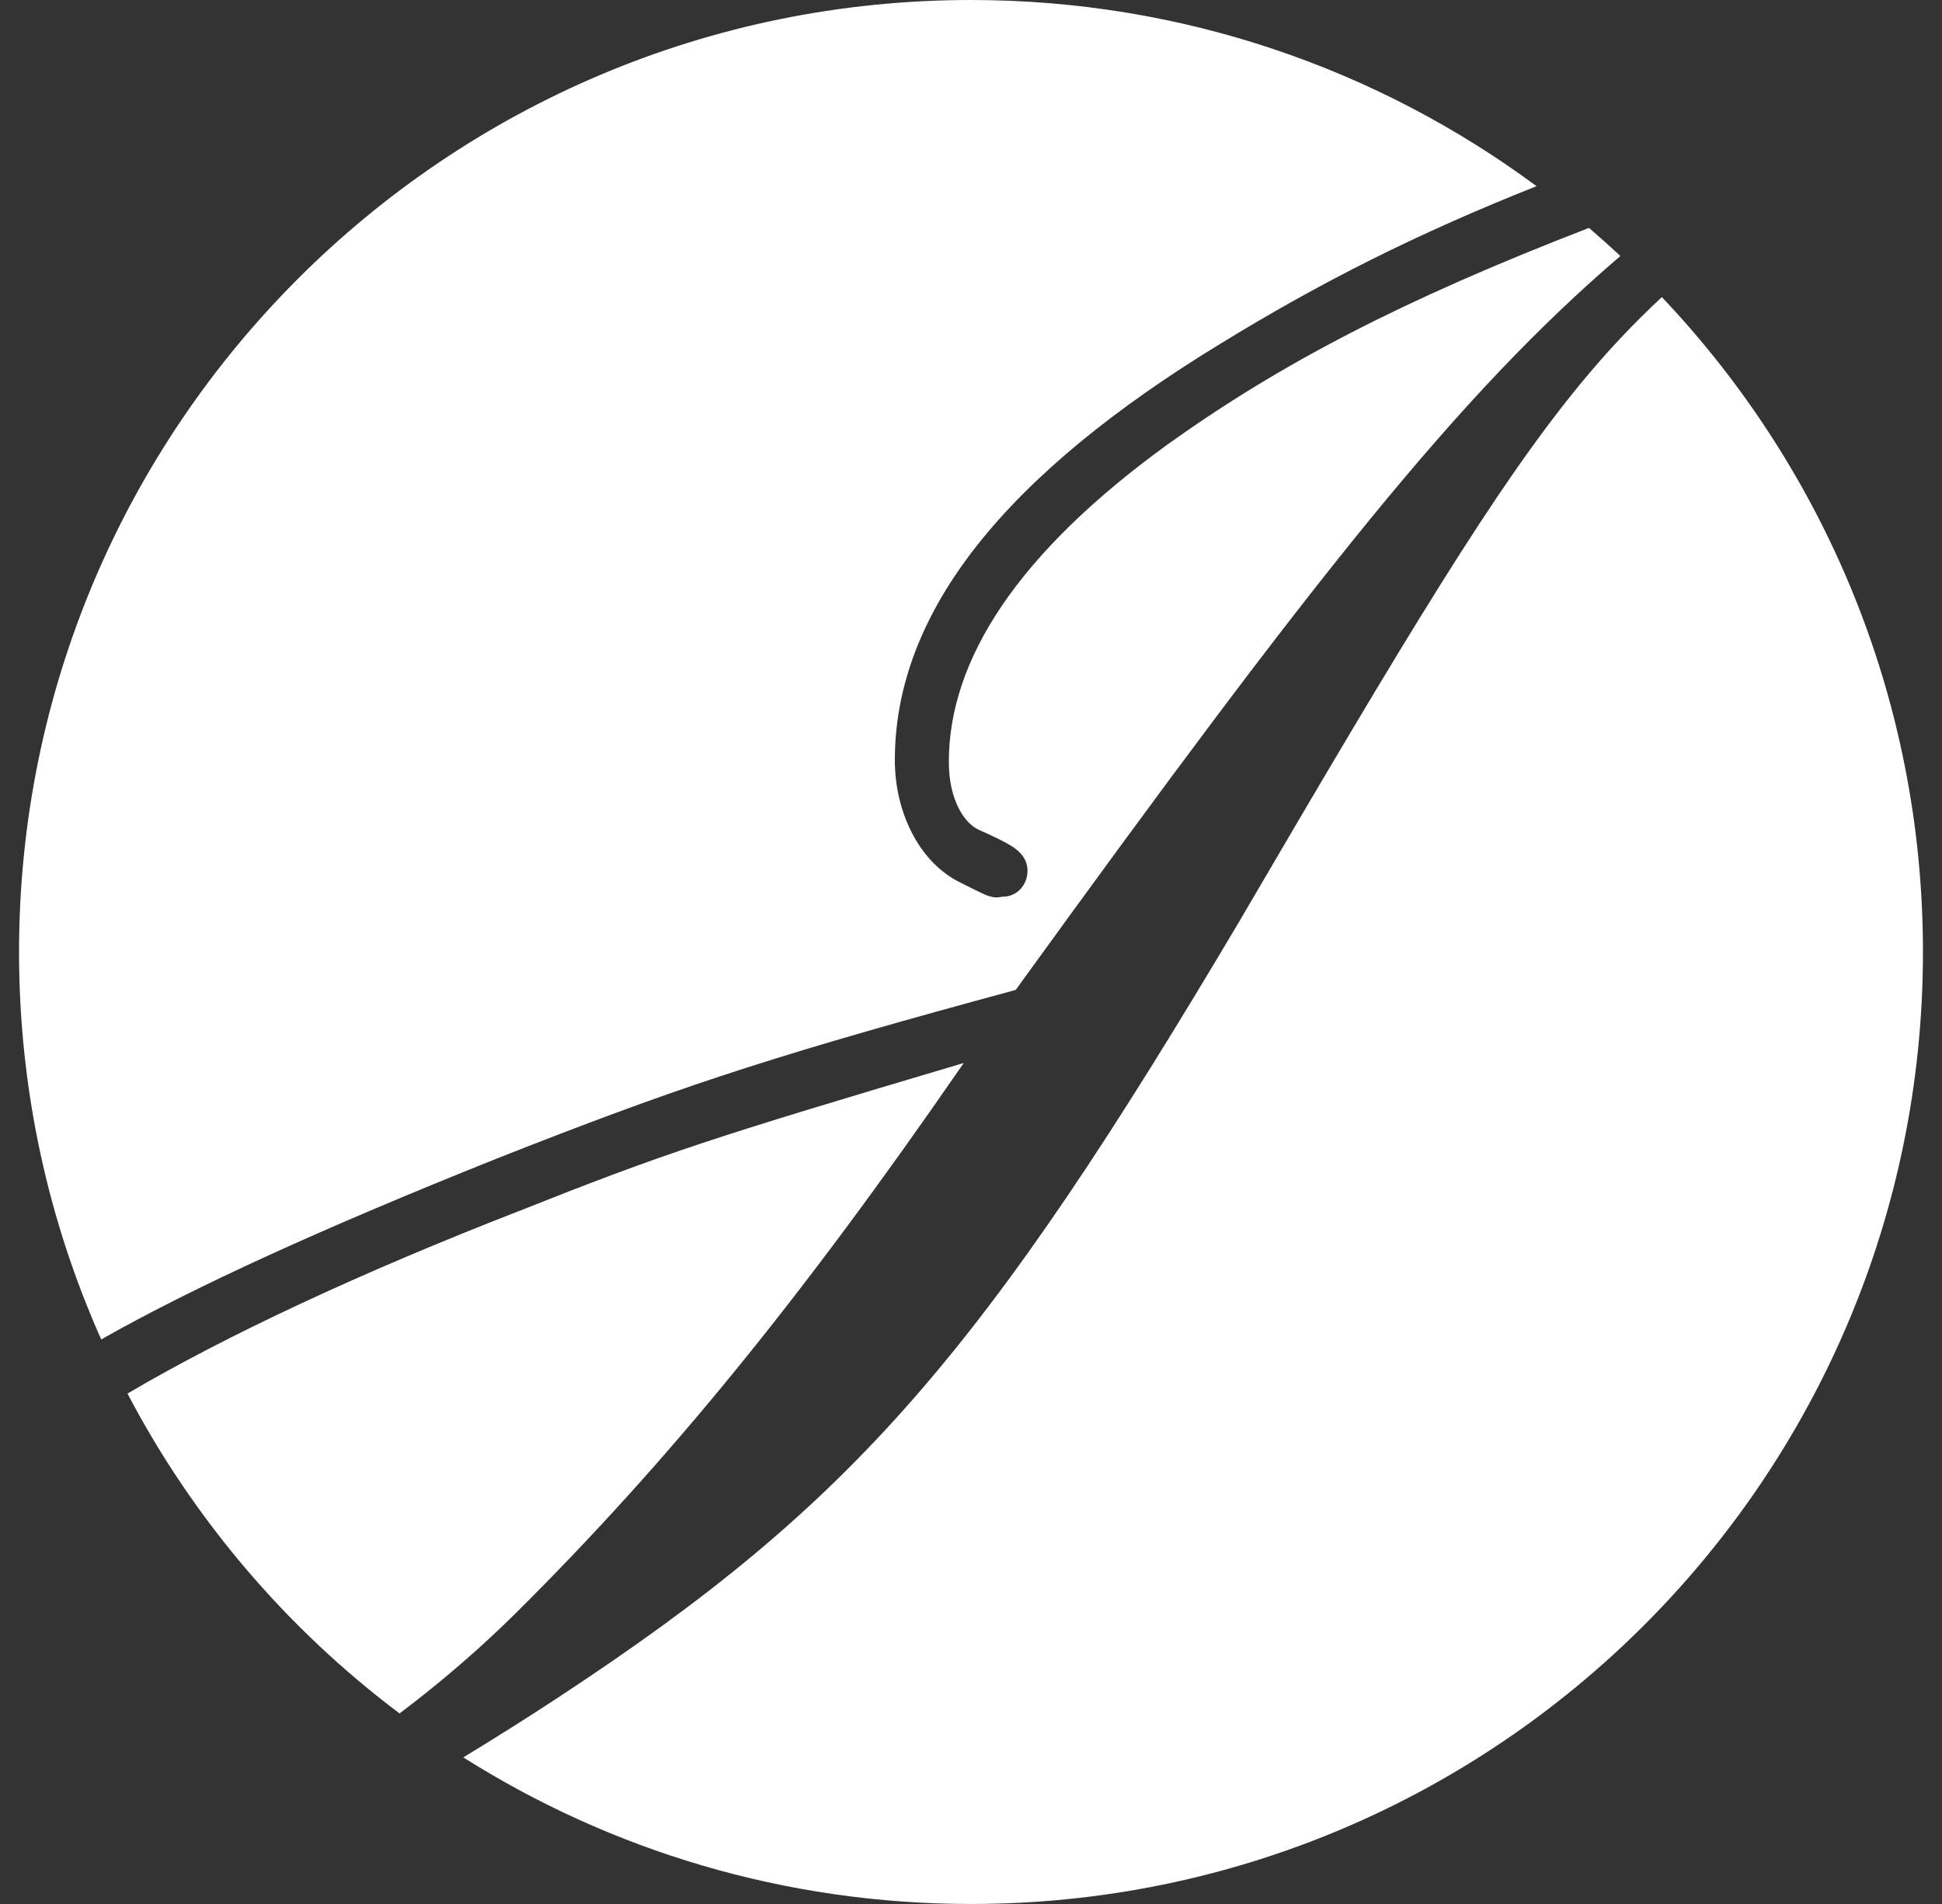
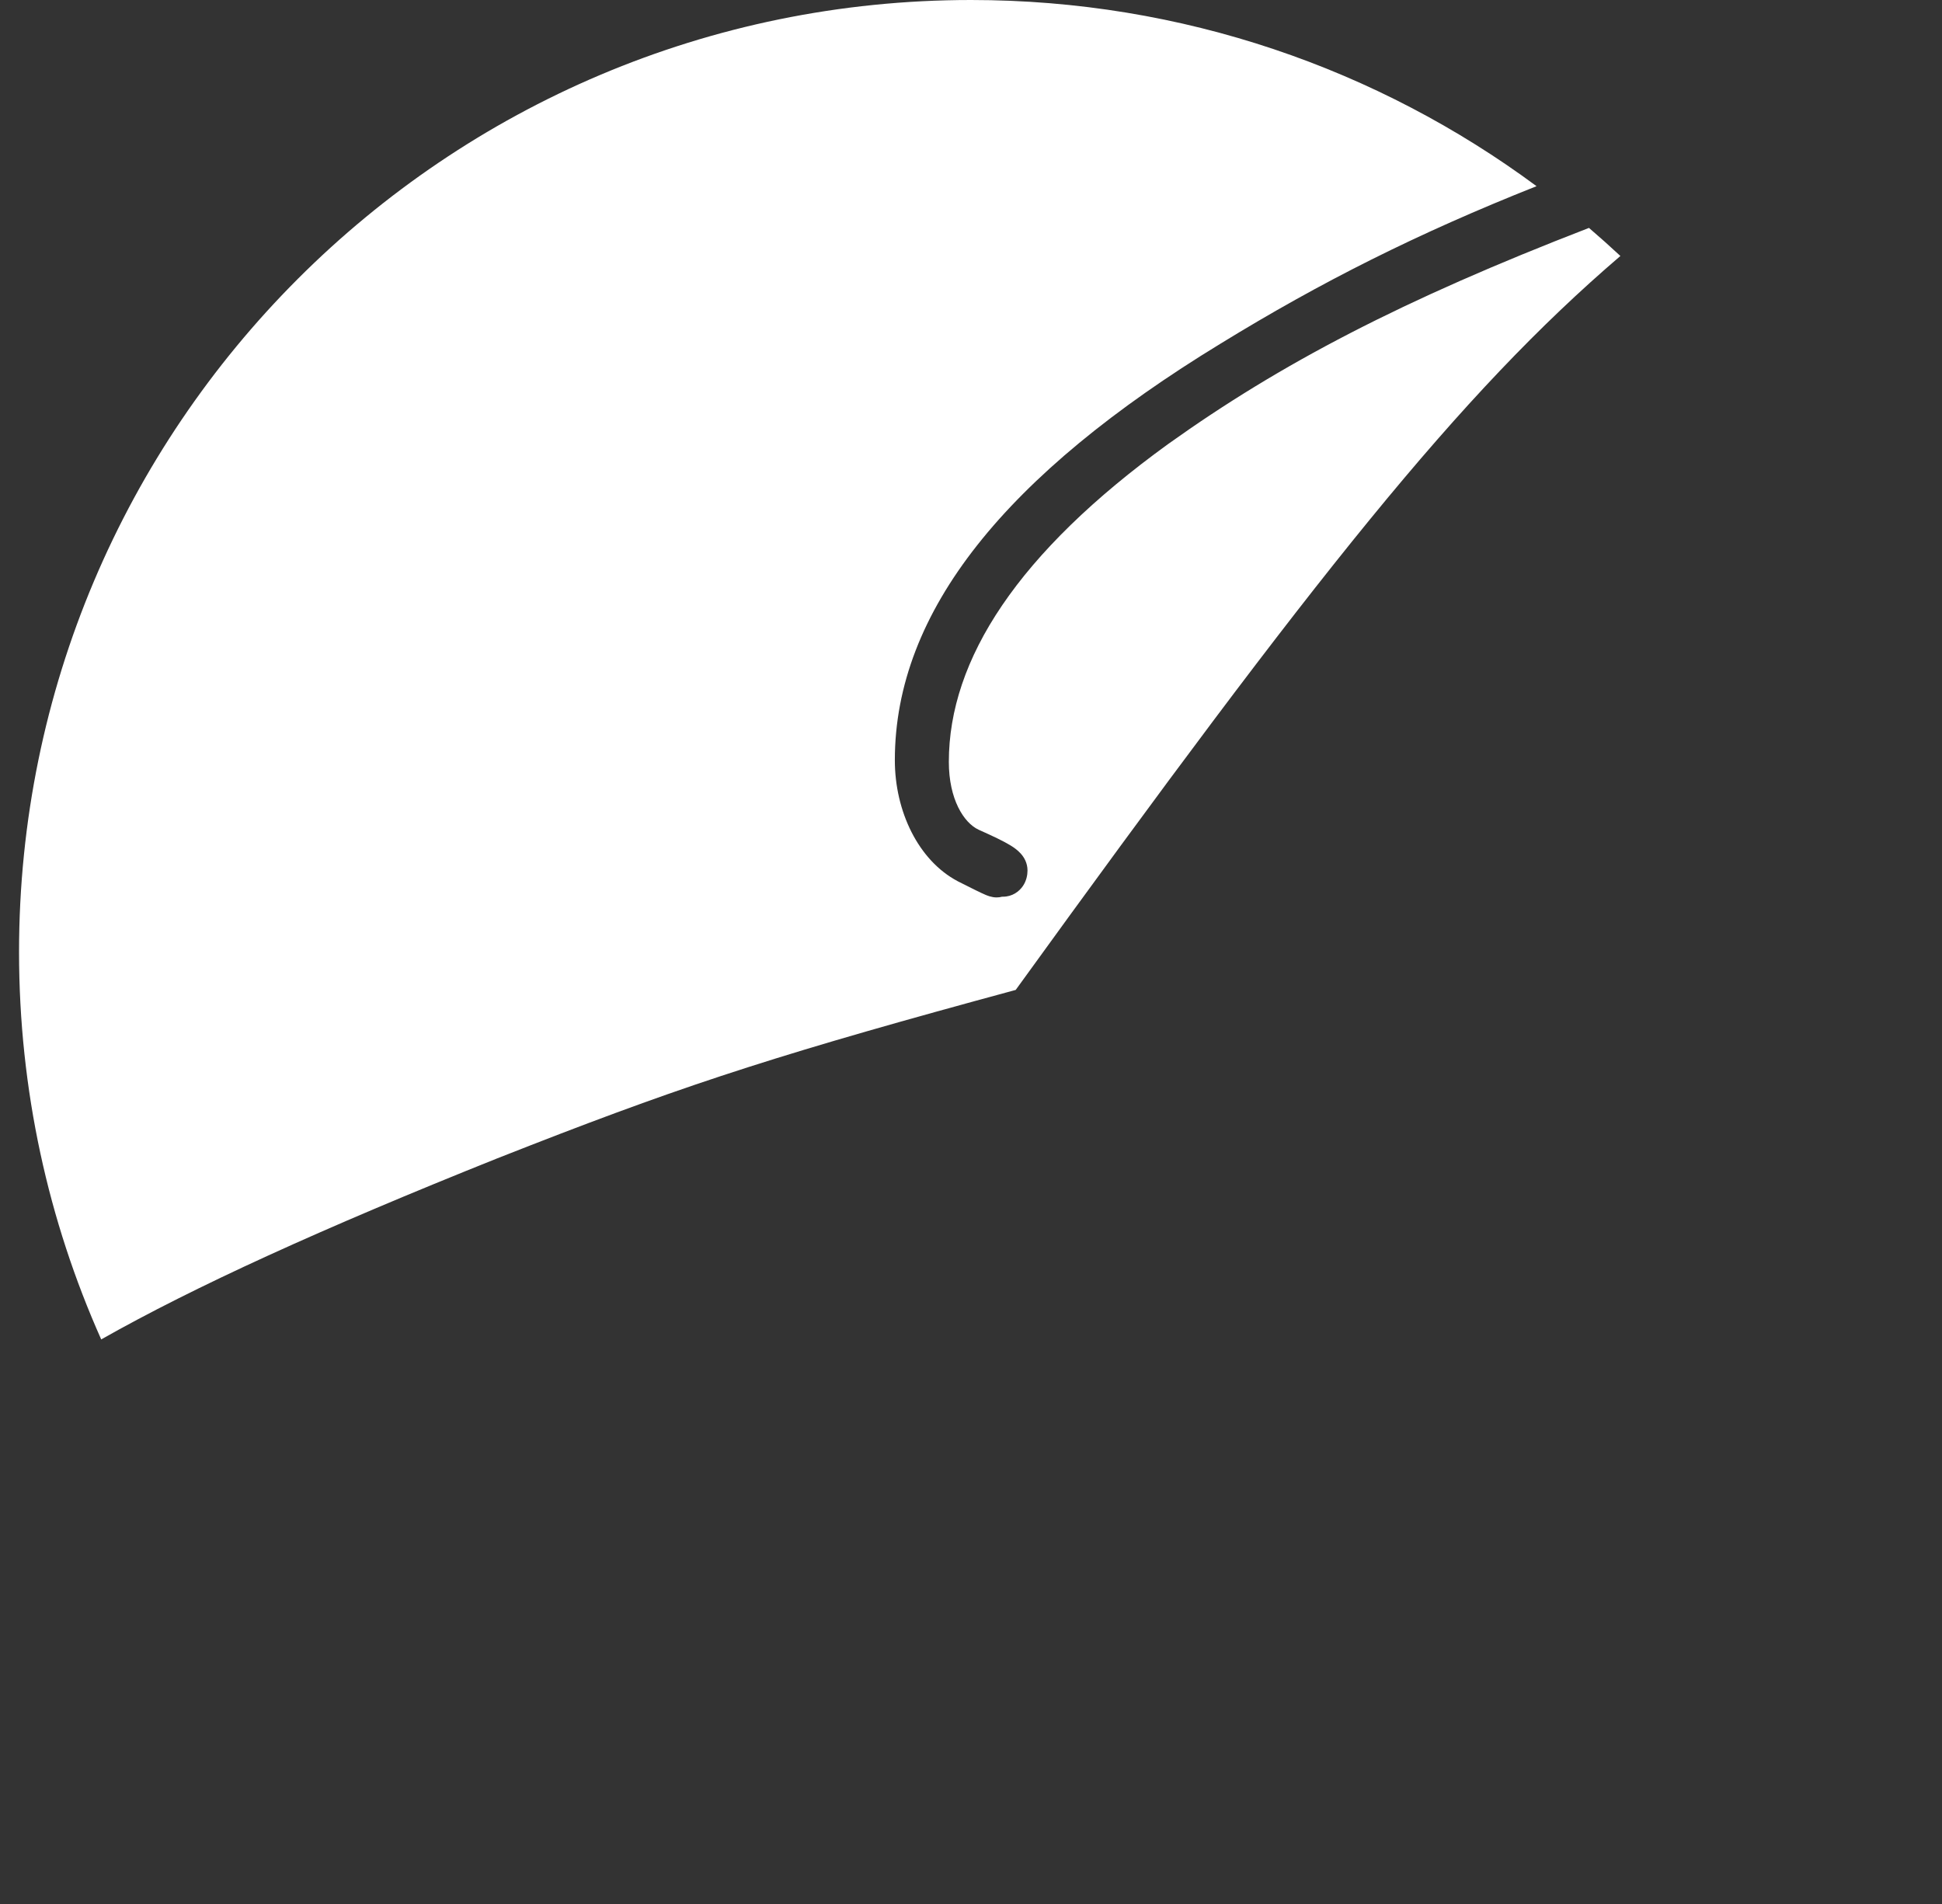
<svg xmlns="http://www.w3.org/2000/svg" width="51" height="50" viewBox="0 0 51 50" fill="none">
  <rect x="0" y="0" width="51" height="50" fill="#333333" stroke="none" />
-   <path d="M43.643 7.802C47.893 12.283 50.5 18.337 50.5 25C50.5 38.807 39.307 50 25.5 50C20.598 50 16.026 48.588 12.167 46.15C12.985 45.654 13.829 45.122 14.699 44.551L14.699 44.55C18.534 42.028 21.318 39.784 23.994 36.724C26.663 33.673 29.212 29.826 32.594 24.116L32.595 24.113C36.951 16.667 39.285 12.777 41.502 10.083C42.206 9.227 42.899 8.493 43.643 7.802Z" fill="white" />
-   <path d="M13.803 44.519C13.402 44.778 13.006 45.027 12.617 45.269C12.81 45.149 13.004 45.028 13.2 44.904L13.803 44.519Z" fill="white" />
-   <path d="M25.309 27.915C21.012 34.149 17.519 38.413 13.538 42.37L13.112 42.782C12.27 43.579 11.392 44.319 10.493 44.996C7.531 42.77 5.081 39.901 3.348 36.596C5.96 35.058 9.489 33.414 13.613 31.809L13.617 31.808C17.47 30.277 18.678 29.883 25.309 27.915Z" fill="white" />
  <path d="M25.5 0C31.062 0 36.2 1.817 40.352 4.889C37.21 6.137 34.687 7.408 32.054 9.024C26.425 12.458 23.5 16.049 23.5 19.964C23.5 21.305 24.117 22.596 25.152 23.142L25.156 23.145L25.161 23.147C25.537 23.336 25.753 23.445 25.875 23.496C25.917 23.514 26.036 23.567 26.173 23.567C26.221 23.567 26.27 23.561 26.318 23.548H26.339C26.583 23.548 26.765 23.414 26.866 23.263C26.956 23.128 26.984 22.979 26.984 22.86C26.984 22.664 26.896 22.514 26.805 22.414C26.723 22.323 26.623 22.253 26.532 22.198C26.351 22.087 26.076 21.957 25.698 21.788C25.311 21.606 24.918 20.99 24.918 20.007C24.918 17.319 26.73 14.516 30.685 11.655C33.624 9.556 36.809 7.886 41.729 5.985C42.009 6.225 42.284 6.471 42.554 6.722C38.316 10.351 34.535 15.13 26.674 25.996C20.655 27.628 18.181 28.422 13.945 30.072L13.065 30.417L13.062 30.418C8.438 32.269 5.104 33.79 2.658 35.174C1.271 32.066 0.5 28.623 0.5 25C0.5 11.193 11.693 0 25.5 0Z" fill="white" />
</svg>